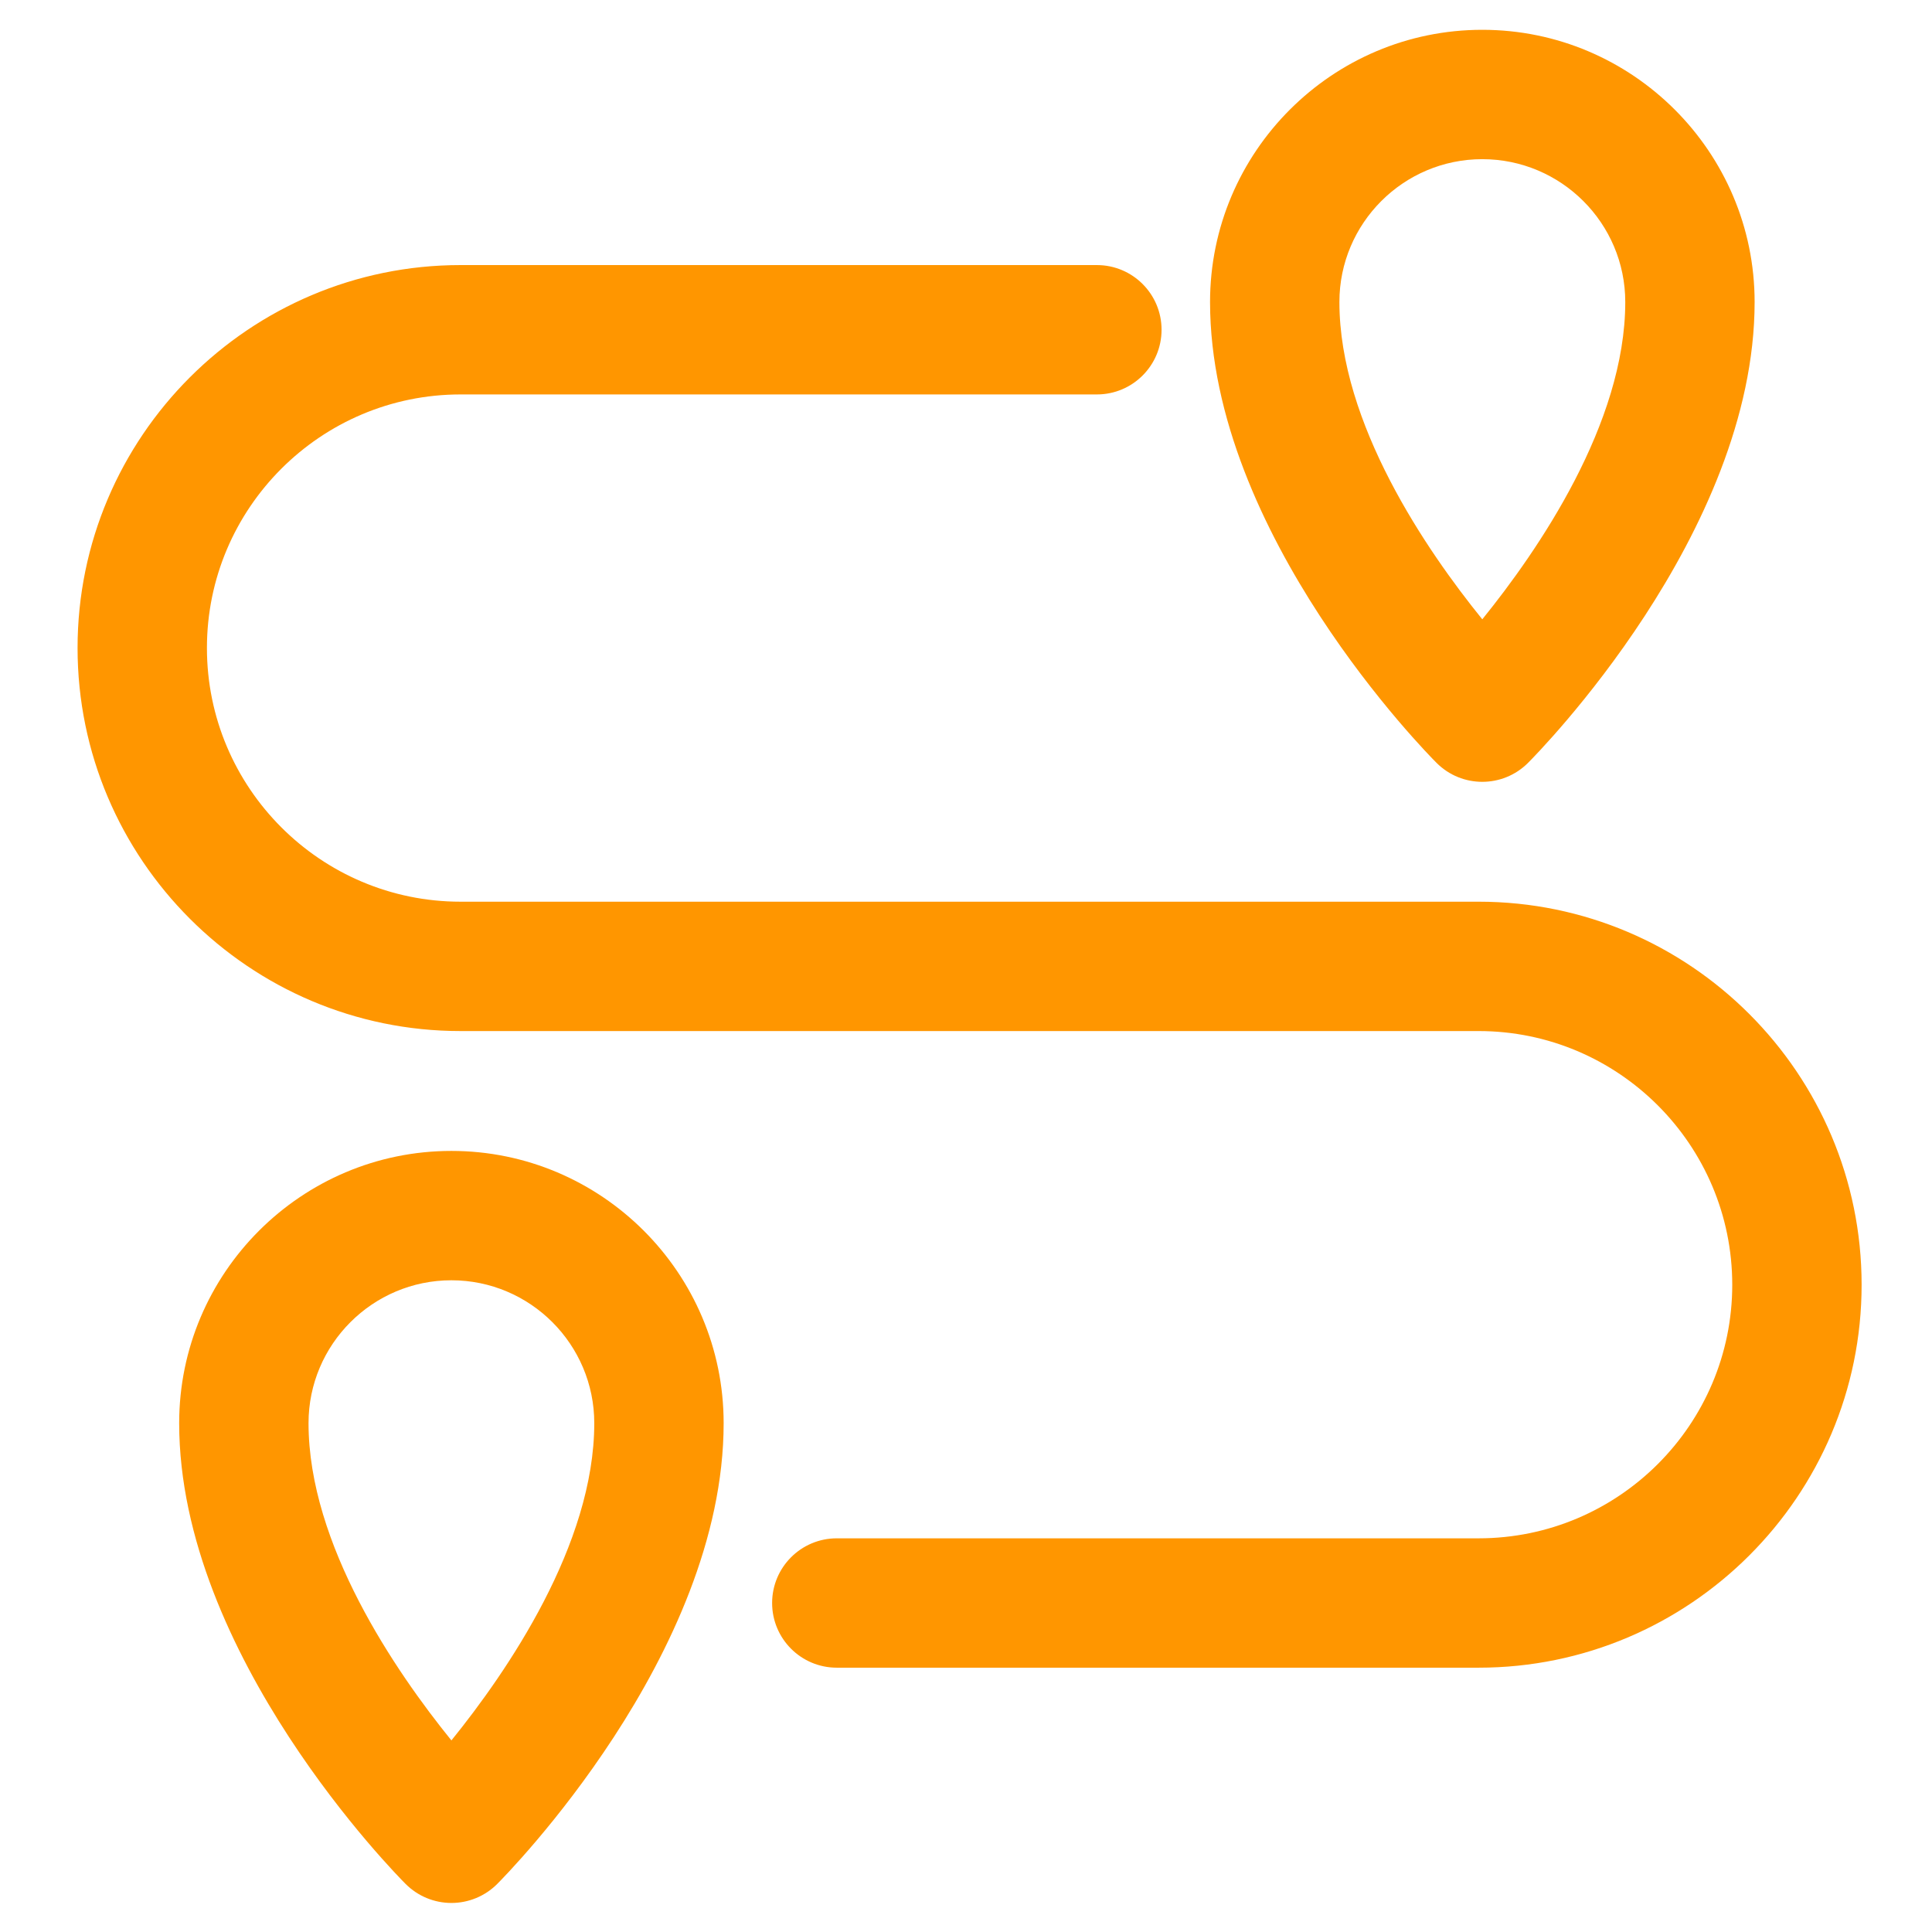
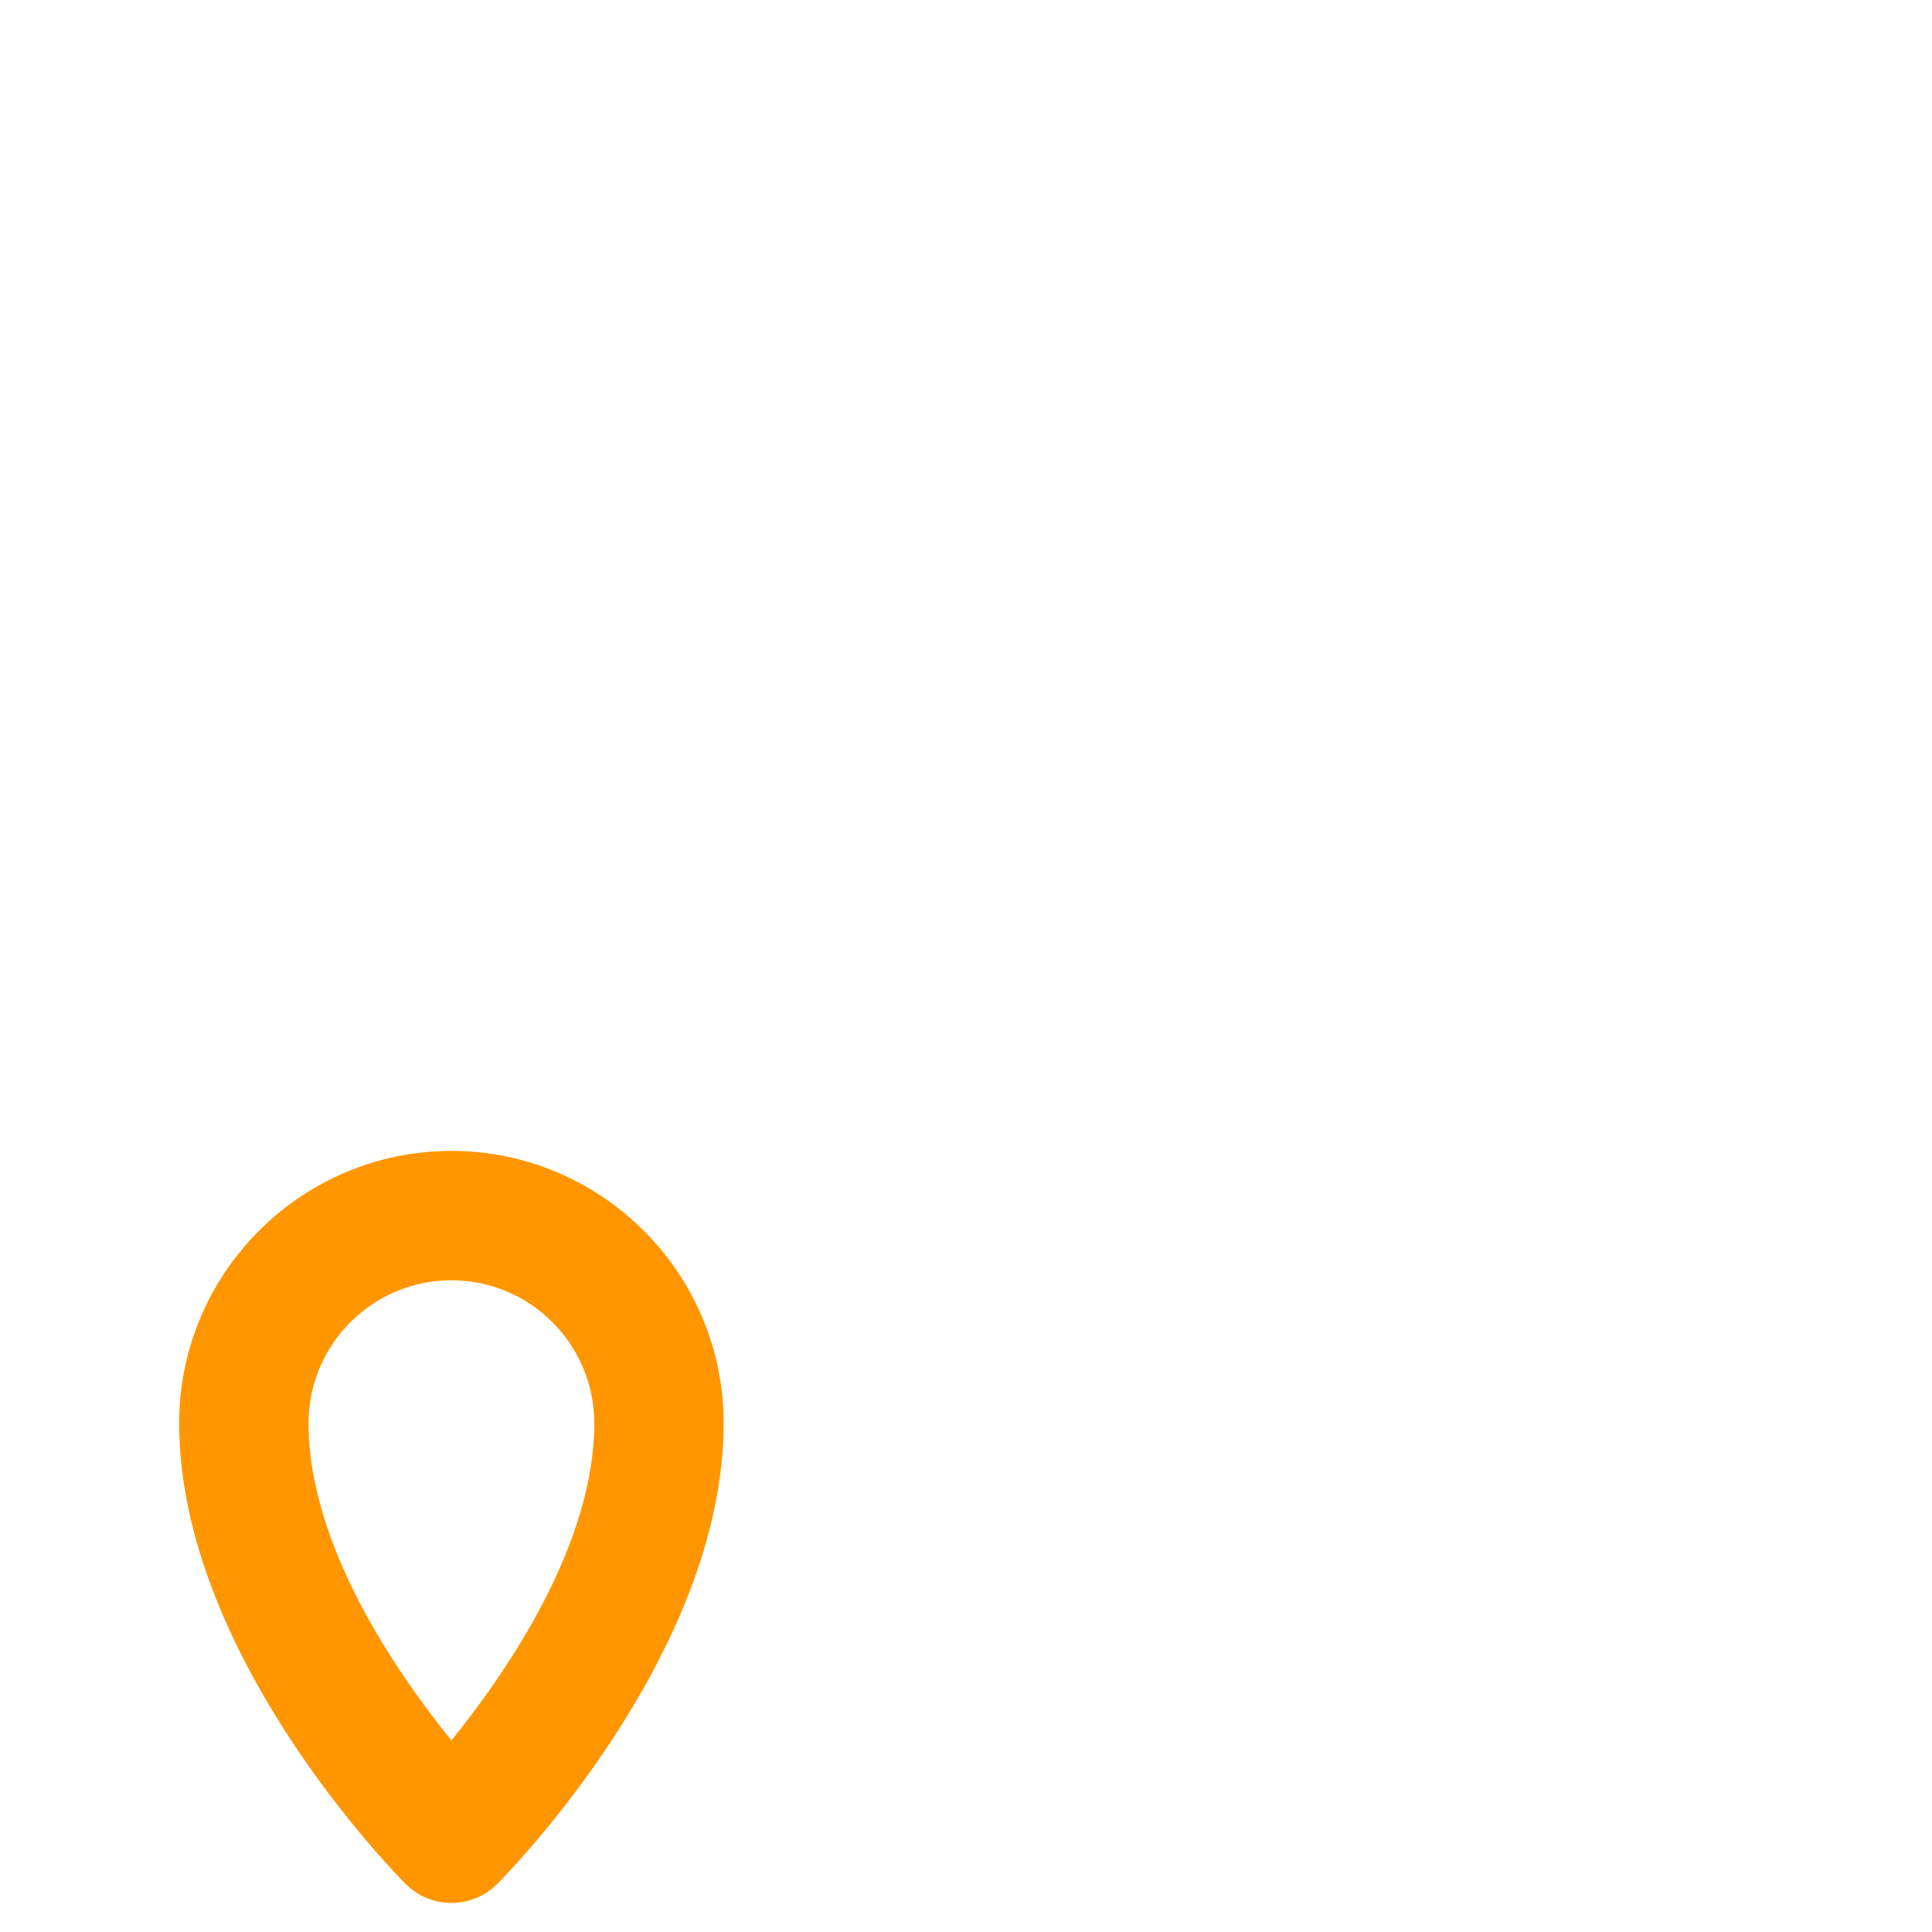
<svg xmlns="http://www.w3.org/2000/svg" version="1.1" id="Capa_1" x="0px" y="0px" width="512px" height="512px" viewBox="0 0 512 512" enable-background="new 0 0 512 512" xml:space="preserve">
  <g>
-     <path fill="#FF9600" d="M391.855,238.959H122.047c-37.061,0-67.209-30.165-67.209-67.241c0-37.049,30.149-67.189,67.209-67.189   h168.639c9.467,0,17.14-7.674,17.14-17.141s-7.673-17.141-17.14-17.141H122.047c-55.961,0-101.491,45.519-101.491,101.47   c0,55.979,45.53,101.524,101.491,101.524h269.809c37.061,0,67.209,30.164,67.209,67.242c0,37.05-30.148,67.188-67.209,67.188   H221.761c-9.466,0-17.141,7.676-17.141,17.142s7.674,17.14,17.141,17.14h170.094c55.961,0,101.491-45.519,101.491-101.47   C493.347,284.503,447.816,238.959,391.855,238.959z" />
    <path fill="#FF9600" d="M119.628,305.006c-39.782,0-72.146,32.365-72.146,72.146c0,61.397,57.574,119.68,60.027,122.131   c3.215,3.216,7.573,5.021,12.121,5.021c4.546,0,8.906-1.805,12.122-5.021c2.45-2.453,60.022-60.733,60.022-122.131   C191.77,337.371,159.409,305.006,119.628,305.006z M119.628,461.228c-14.802-18.271-37.865-51.908-37.865-84.076   c0-20.88,16.987-37.865,37.865-37.865s37.86,16.988,37.86,37.865C157.489,409.319,134.426,442.957,119.628,461.228z" />
-     <path fill="#FF9600" d="M392.821,207.192c4.385,0,8.771-1.673,12.116-5.017c2.451-2.45,60.056-60.73,60.056-122.133   c0-39.779-32.378-72.144-72.172-72.144c-39.784,0-72.146,32.364-72.146,72.142c0,61.4,57.572,119.68,60.028,122.13   C384.047,205.52,388.432,207.192,392.821,207.192z M392.821,42.181c20.894,0,37.891,16.986,37.891,37.86   c0,32.169-23.083,65.811-37.889,84.081c-14.801-18.27-37.868-51.909-37.868-84.081C354.953,59.167,371.941,42.181,392.821,42.181z" />
  </g>
</svg>